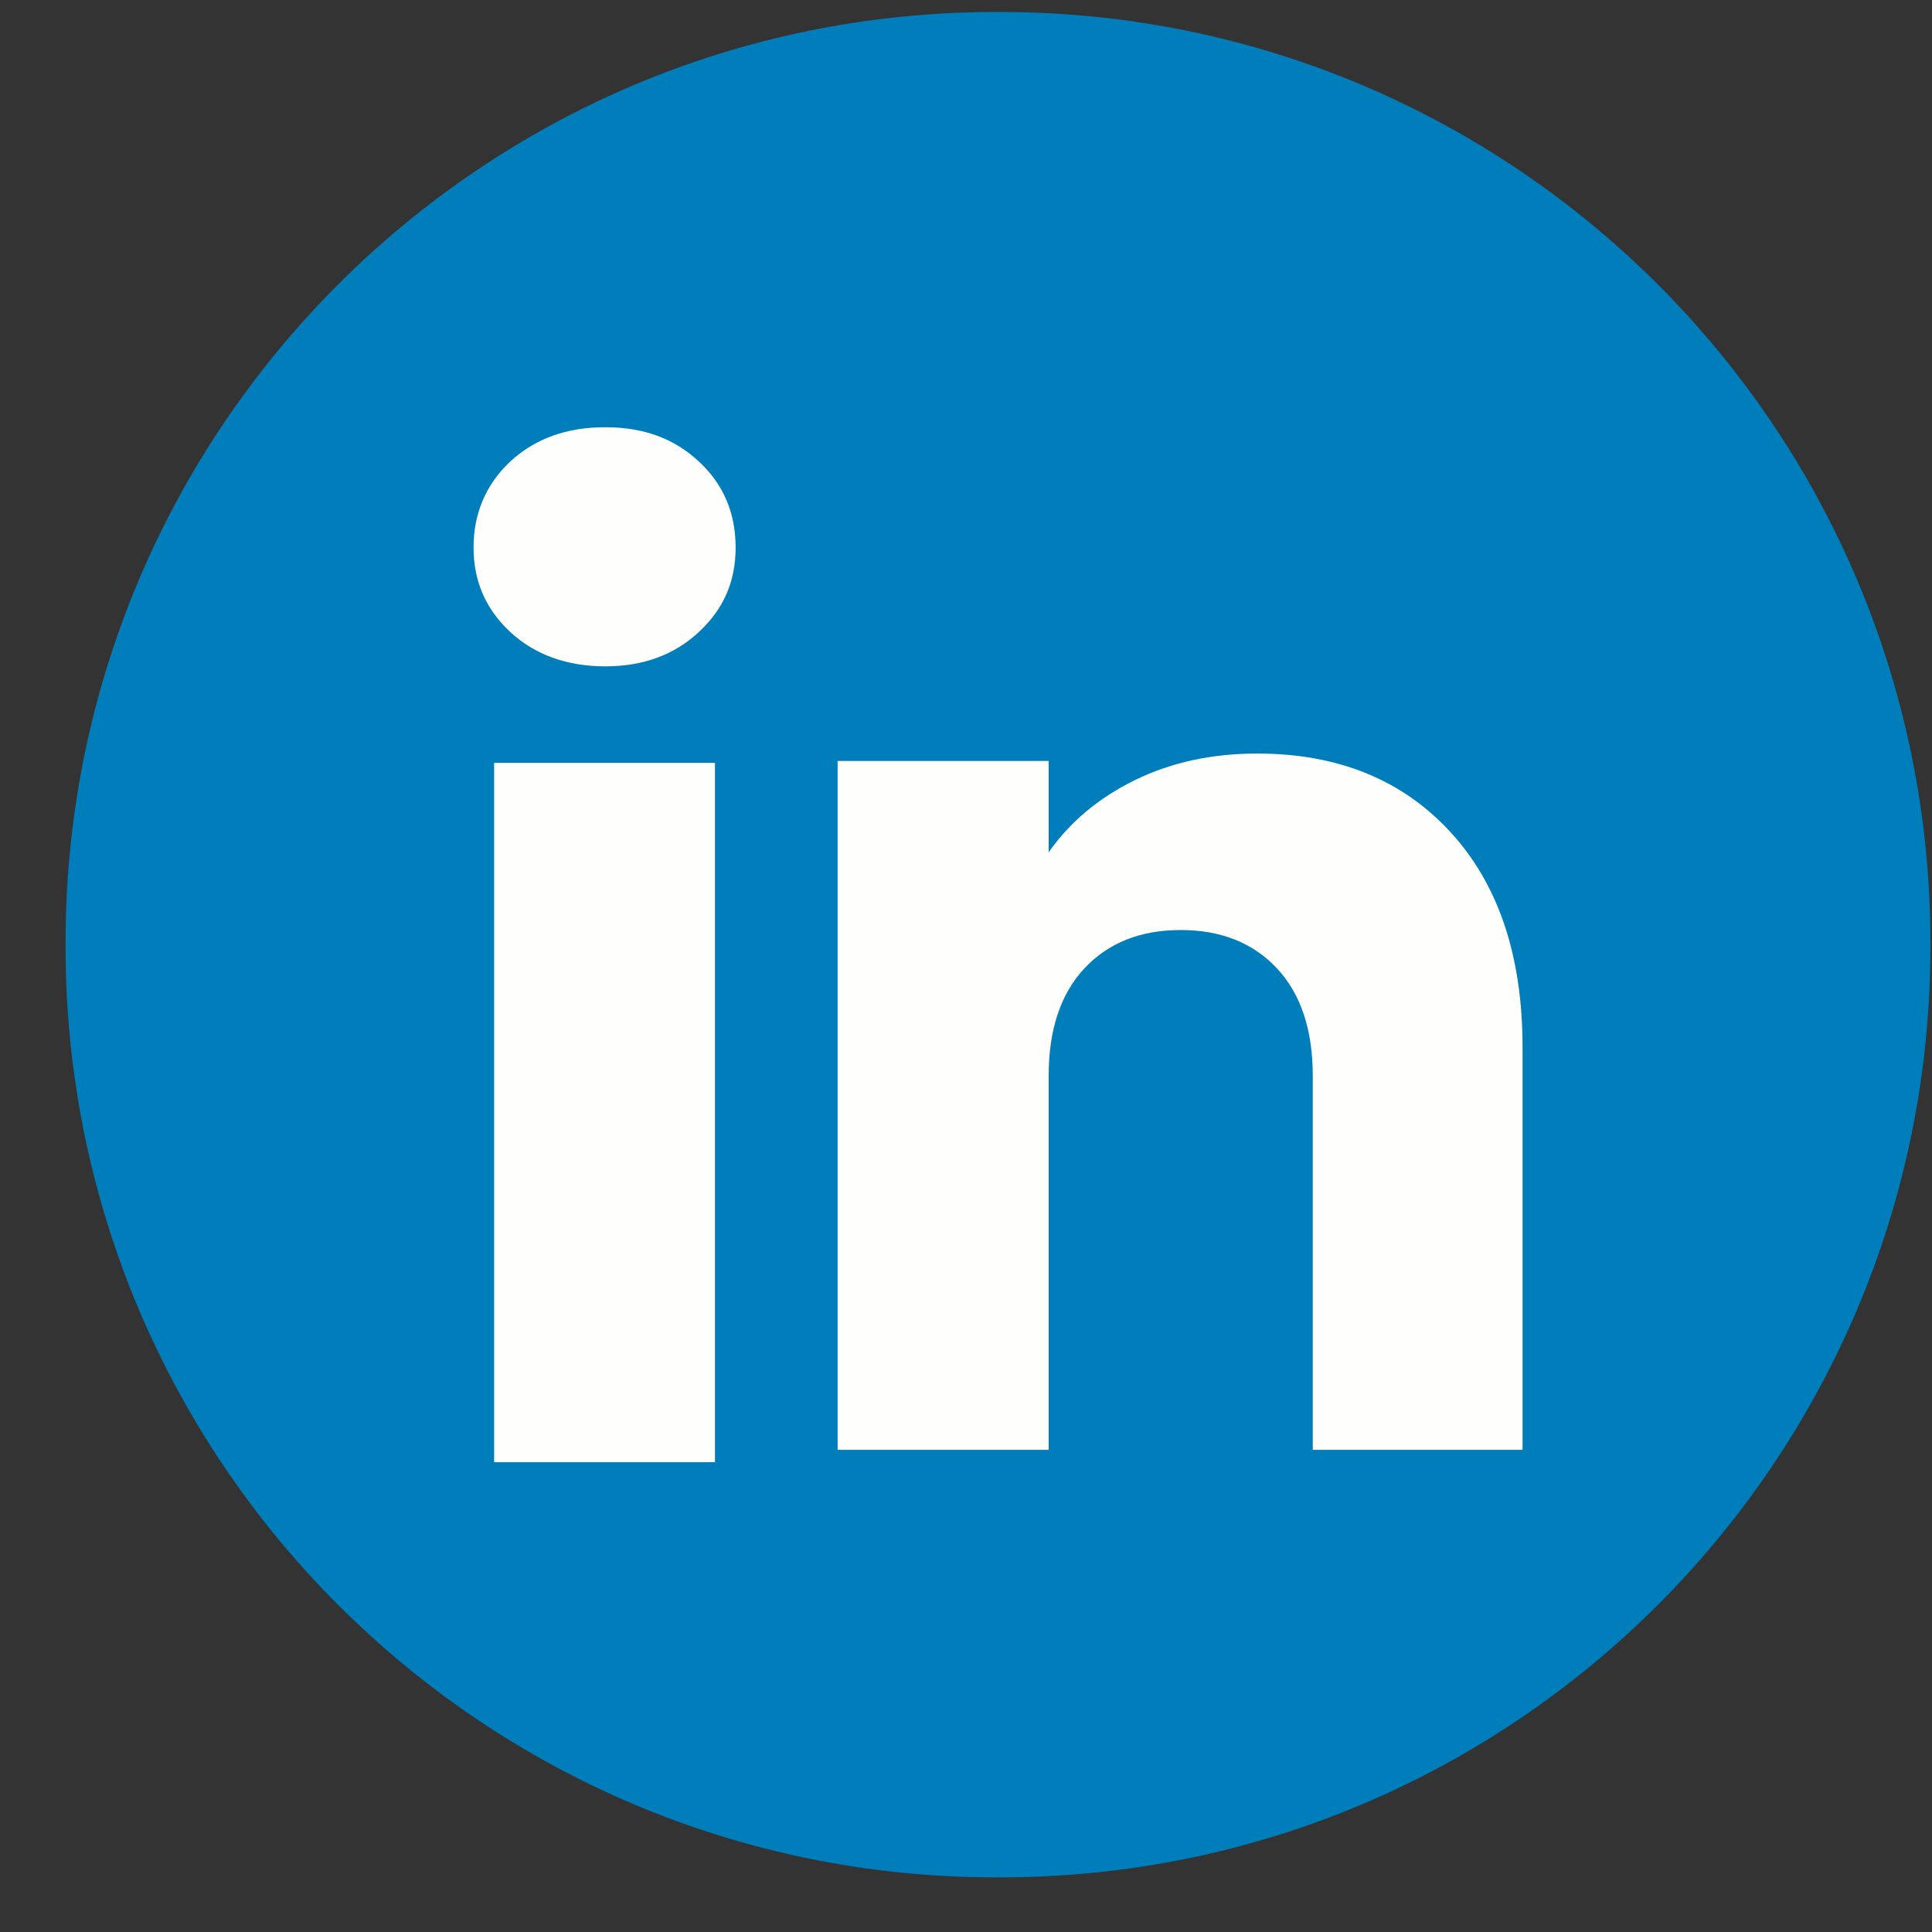
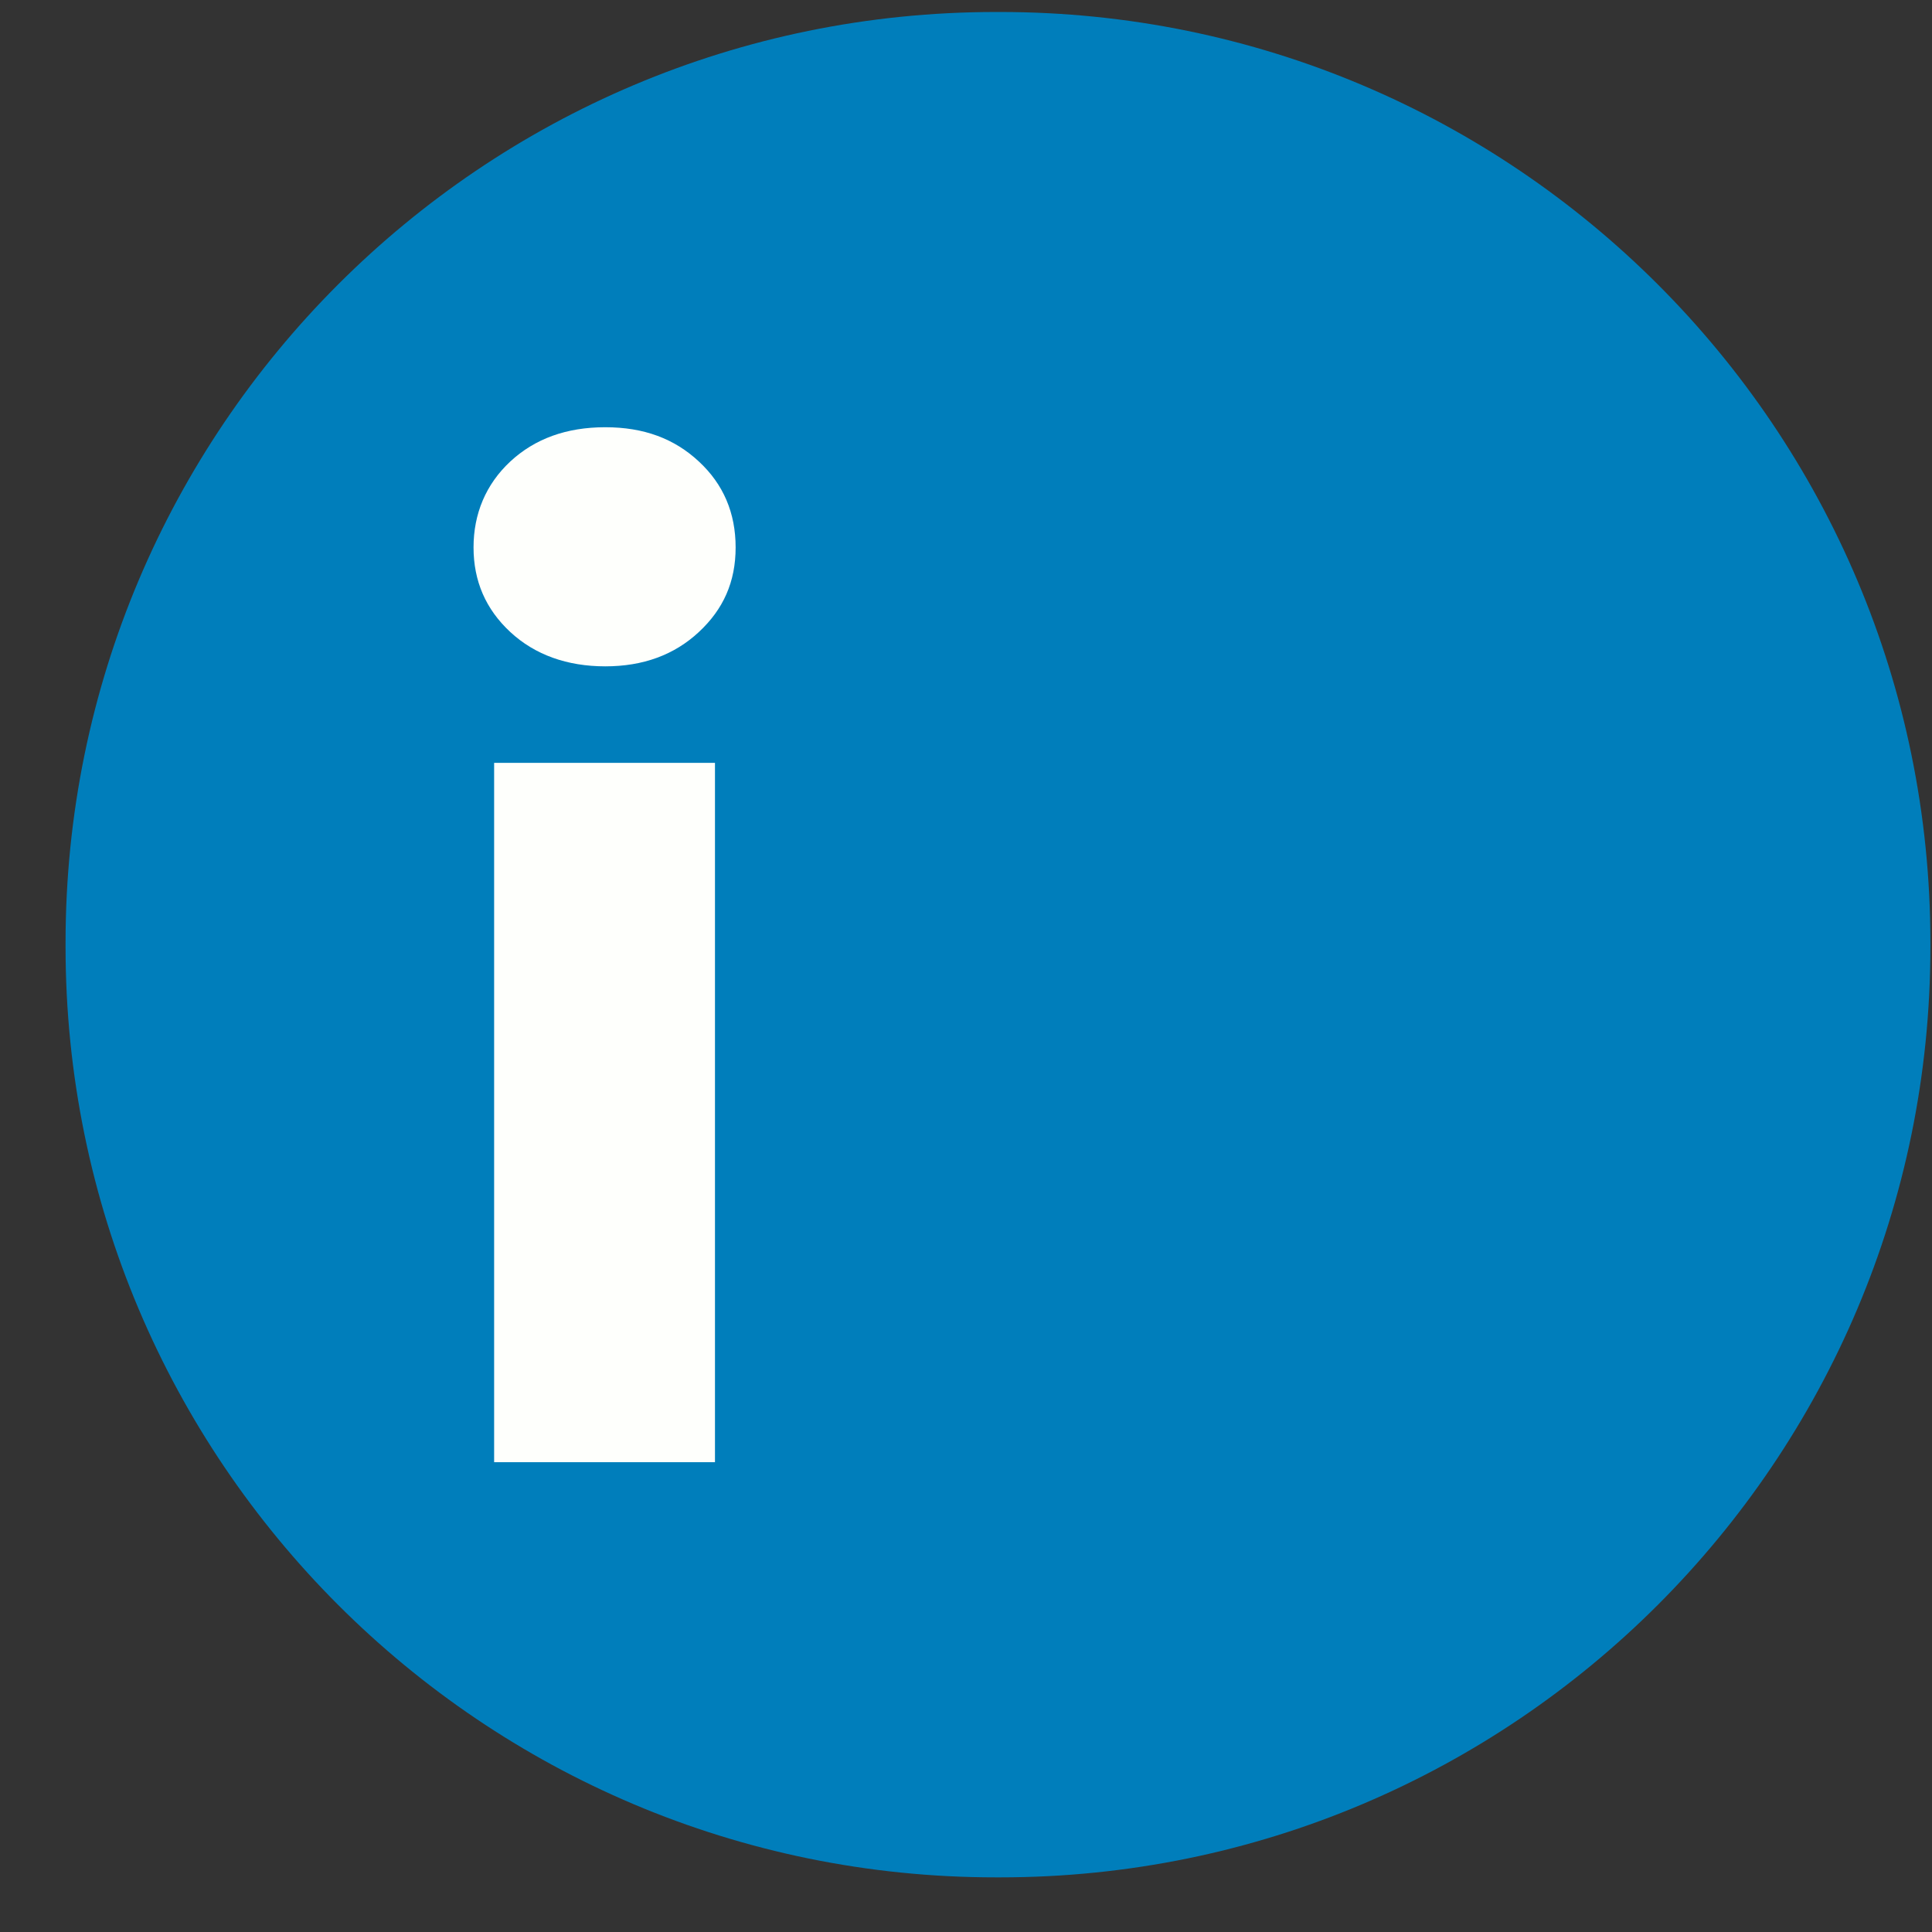
<svg xmlns="http://www.w3.org/2000/svg" width="29" height="29" viewBox="0 0 29 29" fill="none">
  <rect x="0" y="0" width="29" height="29" fill="#333333" stroke="none" />
  <path d="M15.012 0.18H14.948C7.236 0.18 0.984 6.433 0.984 14.148V14.212C0.984 21.926 7.236 28.18 14.948 28.18H15.012C22.724 28.18 28.976 21.926 28.976 14.212V14.148C28.976 6.433 22.724 0.18 15.012 0.18Z" fill="#007EBB" />
  <path d="M7.66 9.487C7.291 9.145 7.108 8.721 7.108 8.217C7.108 7.713 7.292 7.27 7.66 6.927C8.029 6.585 8.503 6.413 9.085 6.413C9.667 6.413 10.123 6.585 10.49 6.927C10.859 7.269 11.042 7.7 11.042 8.217C11.042 8.734 10.858 9.145 10.49 9.487C10.122 9.83 9.654 10.002 9.085 10.002C8.516 10.002 8.029 9.83 7.66 9.487ZM10.732 11.451V21.948H7.417V11.451H10.732Z" fill="#FEFFFC" />
-   <path d="M21.77 12.488C22.493 13.273 22.854 14.35 22.854 15.721V21.762H19.705V16.147C19.705 15.455 19.525 14.918 19.167 14.535C18.809 14.153 18.327 13.96 17.723 13.96C17.119 13.96 16.636 14.152 16.278 14.535C15.92 14.918 15.741 15.455 15.741 16.147V21.762H12.573V11.422H15.741V12.793C16.061 12.336 16.494 11.975 17.037 11.709C17.581 11.443 18.192 11.311 18.871 11.311C20.081 11.311 21.048 11.703 21.77 12.488Z" fill="#FEFFFC" />
</svg>